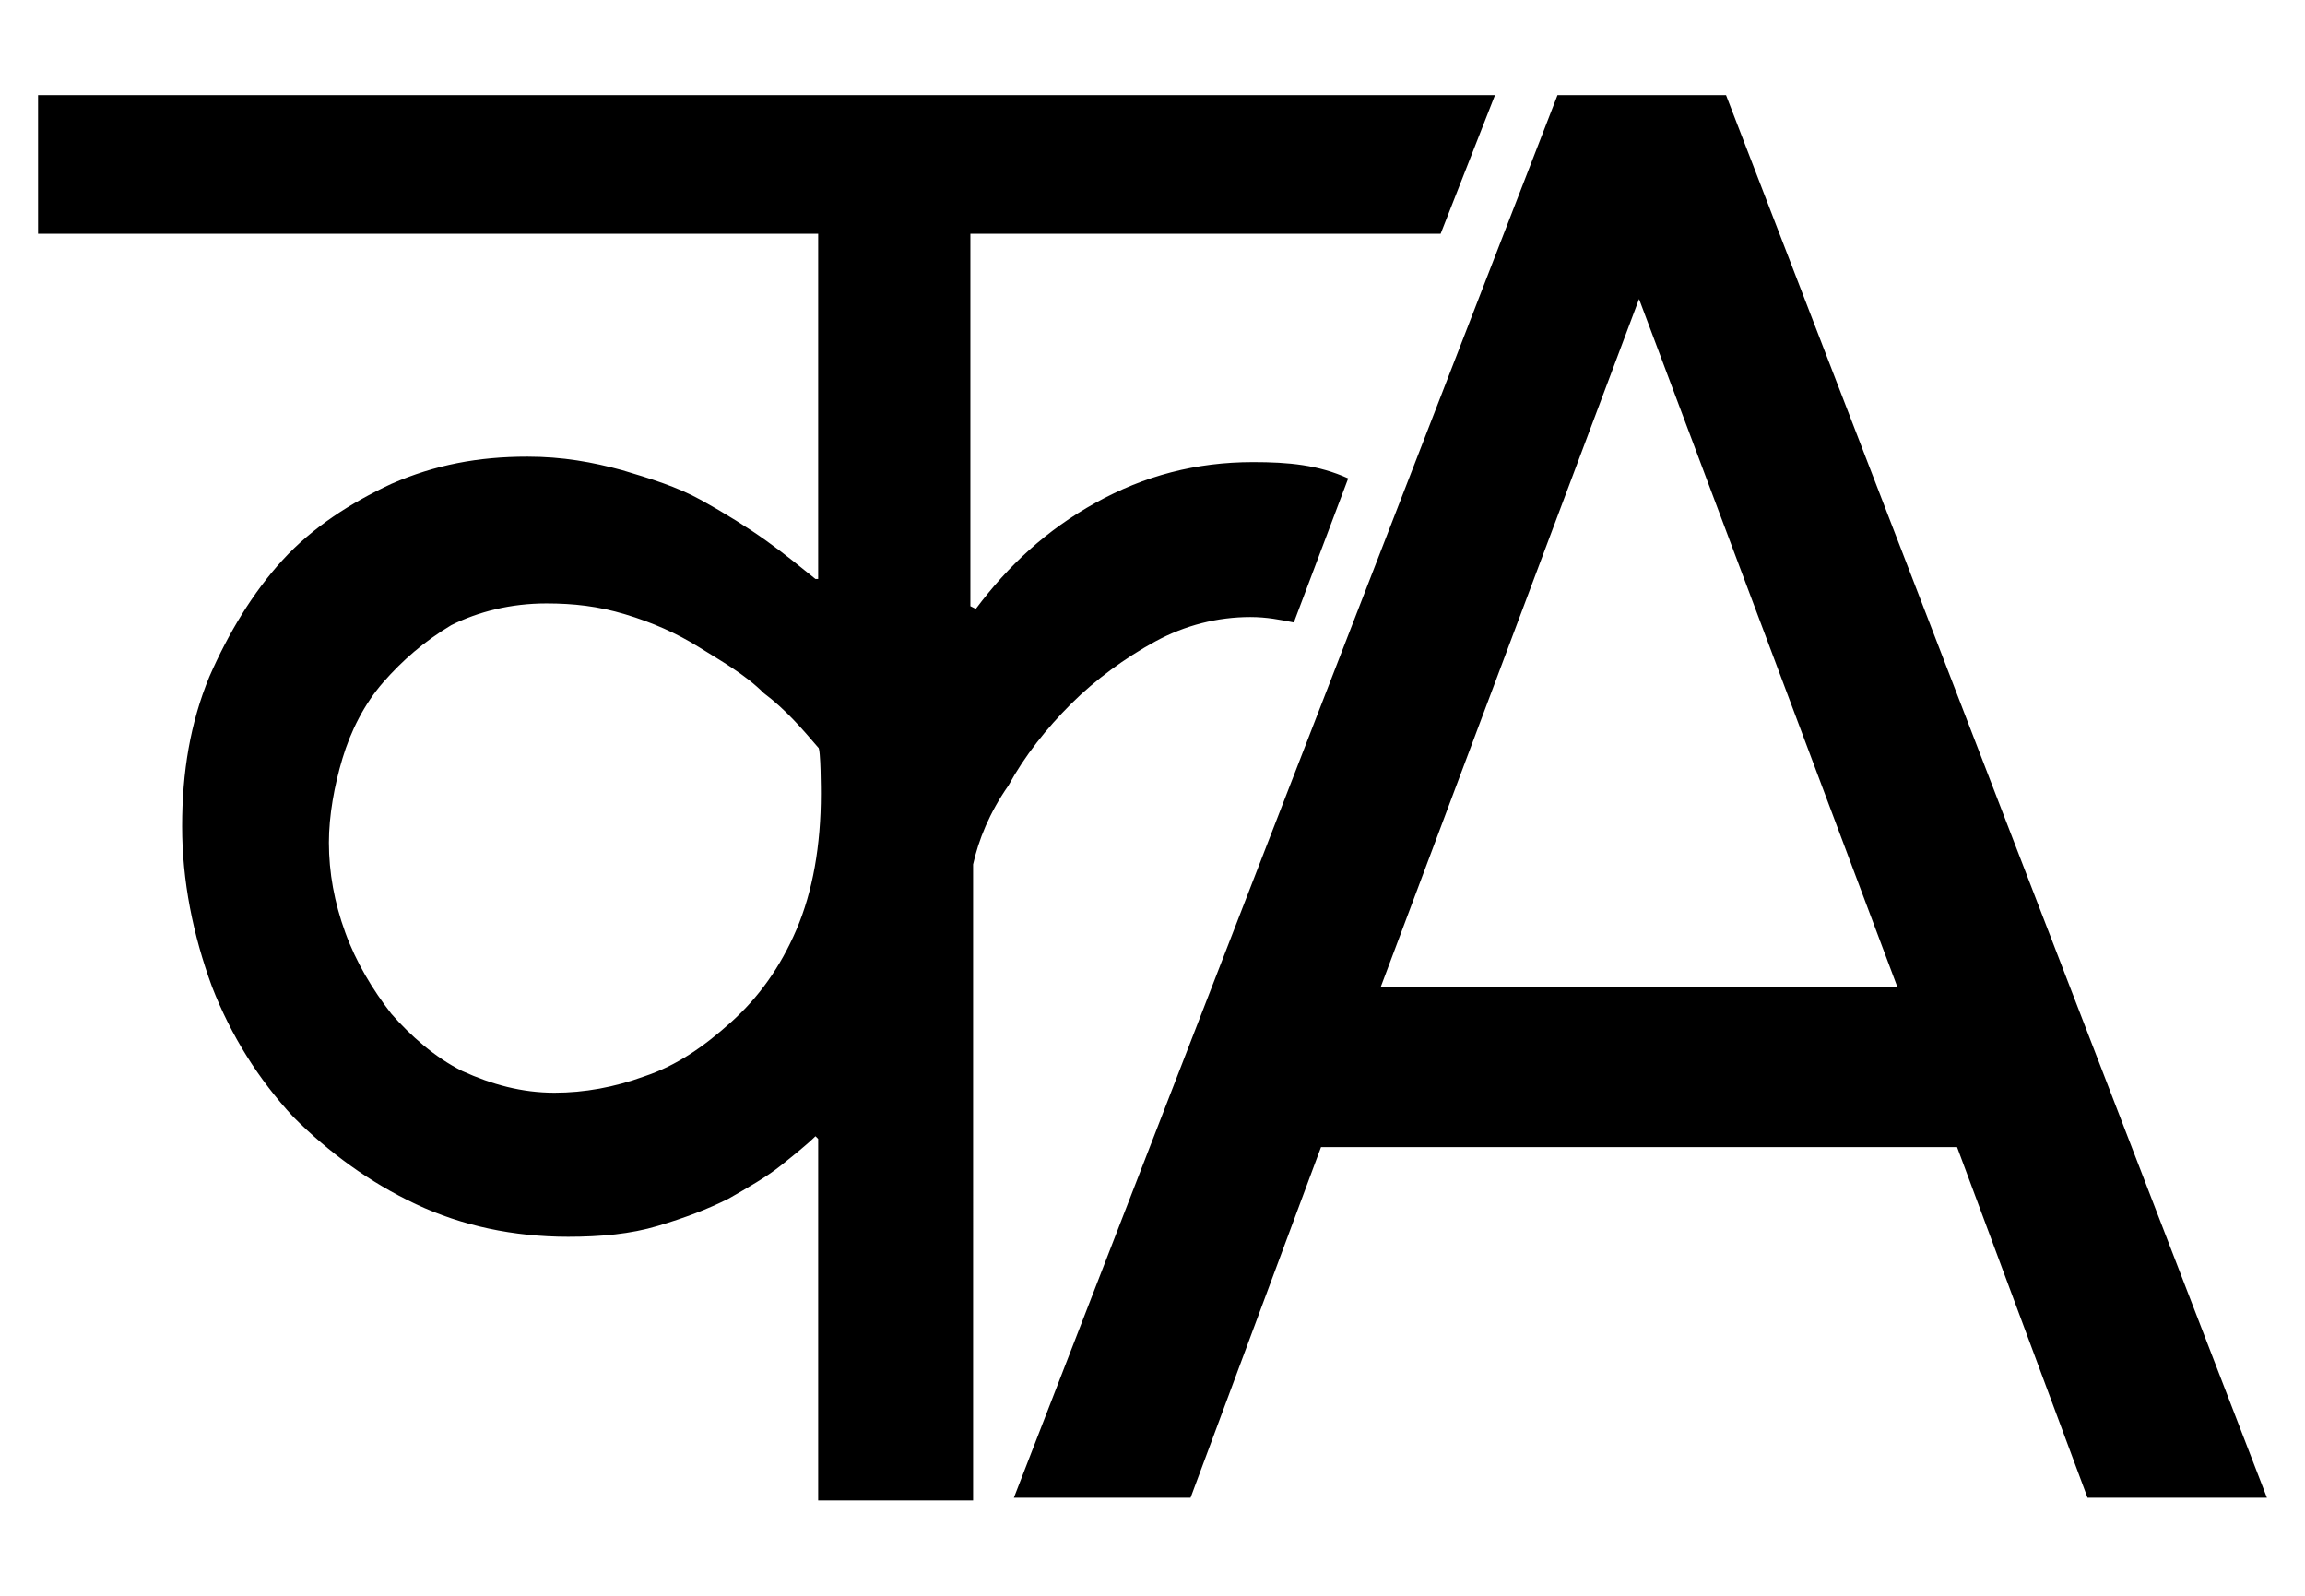
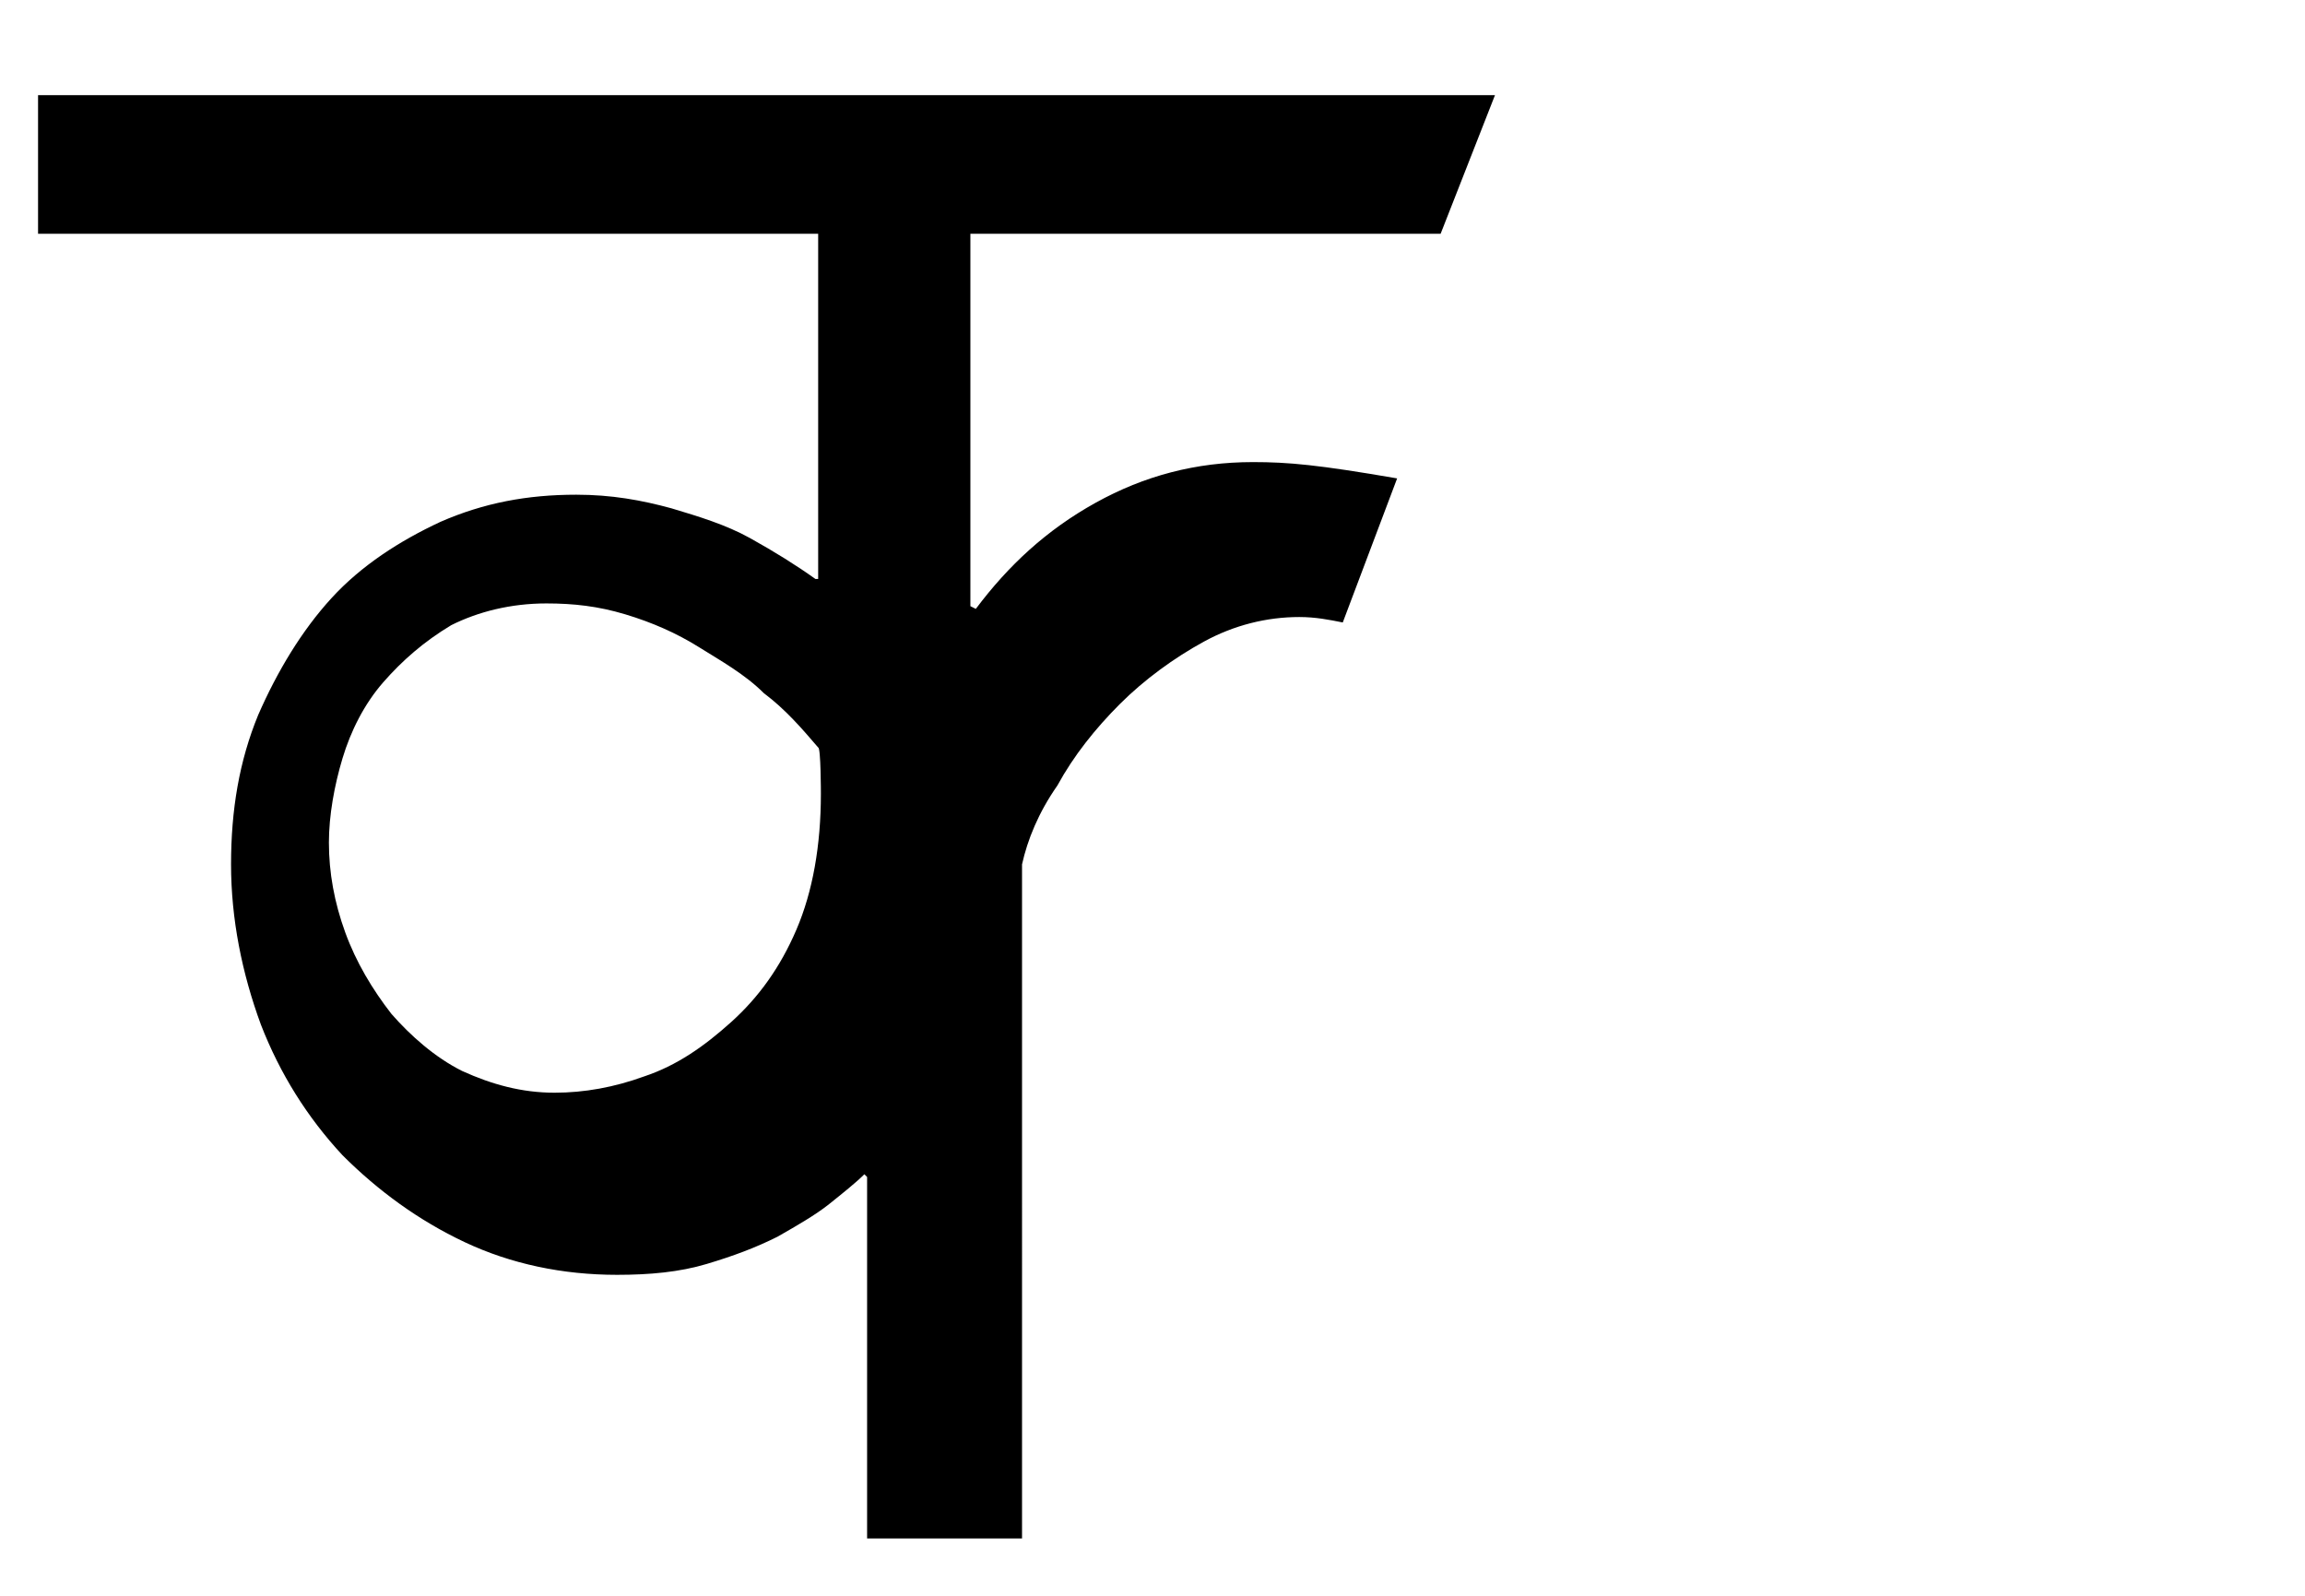
<svg xmlns="http://www.w3.org/2000/svg" version="1.1" id="Layer_2_00000148620223955079377130000016978231331883476120_" x="0px" y="0px" viewBox="0 0 84.8 58.7" style="enable-background:new 0 0 84.8 58.7;" xml:space="preserve">
-   <path d="M63.5,3.5h-6.2L37.3,55.1h6.5l4.8-12.9H72l4.8,12.9h6.6C83.4,55.1,63.5,3.5,63.5,3.5z M50.8,36.3L60.3,11l9.5,25.3H50.8z" />
-   <path d="M46.1,17c-2.1,0-4,0.5-5.8,1.5c-1.8,1-3.2,2.3-4.4,3.9l-0.2-0.1V8.6H53l2-5.1H1.4v5.1h28.7v12.7l-0.1,0  c-0.5-0.4-1.1-0.9-1.8-1.4c-0.7-0.5-1.5-1-2.4-1.5s-1.9-0.8-2.9-1.1c-1.1-0.3-2.2-0.5-3.5-0.5c-1.8,0-3.4,0.3-5,1  c-1.5,0.7-2.9,1.6-4,2.8s-2,2.7-2.7,4.3c-0.7,1.7-1,3.5-1,5.5c0,2,0.4,4,1.1,5.9c0.7,1.8,1.7,3.4,3,4.8c1.3,1.3,2.8,2.4,4.5,3.2  s3.6,1.2,5.6,1.2c1.2,0,2.3-0.1,3.3-0.4c1-0.3,1.8-0.6,2.6-1c0.7-0.4,1.4-0.8,1.9-1.2c0.5-0.4,1-0.8,1.3-1.1l0.1,0.1v13.3h5.7V31.8  c0.2-0.9,0.6-1.9,1.3-2.9c0.6-1.1,1.4-2.1,2.3-3c0.9-0.9,2-1.7,3.1-2.3s2.3-0.9,3.5-0.9c0.6,0,1.1,0.1,1.6,0.2l2-5.3  C48.5,17.1,47.4,17,46.1,17L46.1,17z M30.2,29.2c0,1.9-0.3,3.6-0.9,5c-0.6,1.4-1.4,2.5-2.4,3.4c-1,0.9-2,1.6-3.2,2  c-1.1,0.4-2.2,0.6-3.3,0.6c-1.2,0-2.3-0.3-3.4-0.8c-1-0.5-1.9-1.3-2.6-2.1c-0.7-0.9-1.3-1.9-1.7-3c-0.4-1.1-0.6-2.2-0.6-3.3  c0-1,0.2-2.1,0.5-3.1c0.3-1,0.8-2,1.5-2.8c0.7-0.8,1.5-1.5,2.5-2.1c1-0.5,2.2-0.8,3.5-0.8c1,0,1.9,0.1,2.9,0.4s1.9,0.7,2.7,1.2  s1.7,1,2.4,1.7c0.8,0.6,1.4,1.3,2,2C30.2,27.5,30.2,29.2,30.2,29.2z" />
+   <path d="M46.1,17c-2.1,0-4,0.5-5.8,1.5c-1.8,1-3.2,2.3-4.4,3.9l-0.2-0.1V8.6H53l2-5.1H1.4v5.1h28.7v12.7l-0.1,0  c-0.7-0.5-1.5-1-2.4-1.5s-1.9-0.8-2.9-1.1c-1.1-0.3-2.2-0.5-3.5-0.5c-1.8,0-3.4,0.3-5,1  c-1.5,0.7-2.9,1.6-4,2.8s-2,2.7-2.7,4.3c-0.7,1.7-1,3.5-1,5.5c0,2,0.4,4,1.1,5.9c0.7,1.8,1.7,3.4,3,4.8c1.3,1.3,2.8,2.4,4.5,3.2  s3.6,1.2,5.6,1.2c1.2,0,2.3-0.1,3.3-0.4c1-0.3,1.8-0.6,2.6-1c0.7-0.4,1.4-0.8,1.9-1.2c0.5-0.4,1-0.8,1.3-1.1l0.1,0.1v13.3h5.7V31.8  c0.2-0.9,0.6-1.9,1.3-2.9c0.6-1.1,1.4-2.1,2.3-3c0.9-0.9,2-1.7,3.1-2.3s2.3-0.9,3.5-0.9c0.6,0,1.1,0.1,1.6,0.2l2-5.3  C48.5,17.1,47.4,17,46.1,17L46.1,17z M30.2,29.2c0,1.9-0.3,3.6-0.9,5c-0.6,1.4-1.4,2.5-2.4,3.4c-1,0.9-2,1.6-3.2,2  c-1.1,0.4-2.2,0.6-3.3,0.6c-1.2,0-2.3-0.3-3.4-0.8c-1-0.5-1.9-1.3-2.6-2.1c-0.7-0.9-1.3-1.9-1.7-3c-0.4-1.1-0.6-2.2-0.6-3.3  c0-1,0.2-2.1,0.5-3.1c0.3-1,0.8-2,1.5-2.8c0.7-0.8,1.5-1.5,2.5-2.1c1-0.5,2.2-0.8,3.5-0.8c1,0,1.9,0.1,2.9,0.4s1.9,0.7,2.7,1.2  s1.7,1,2.4,1.7c0.8,0.6,1.4,1.3,2,2C30.2,27.5,30.2,29.2,30.2,29.2z" />
</svg>